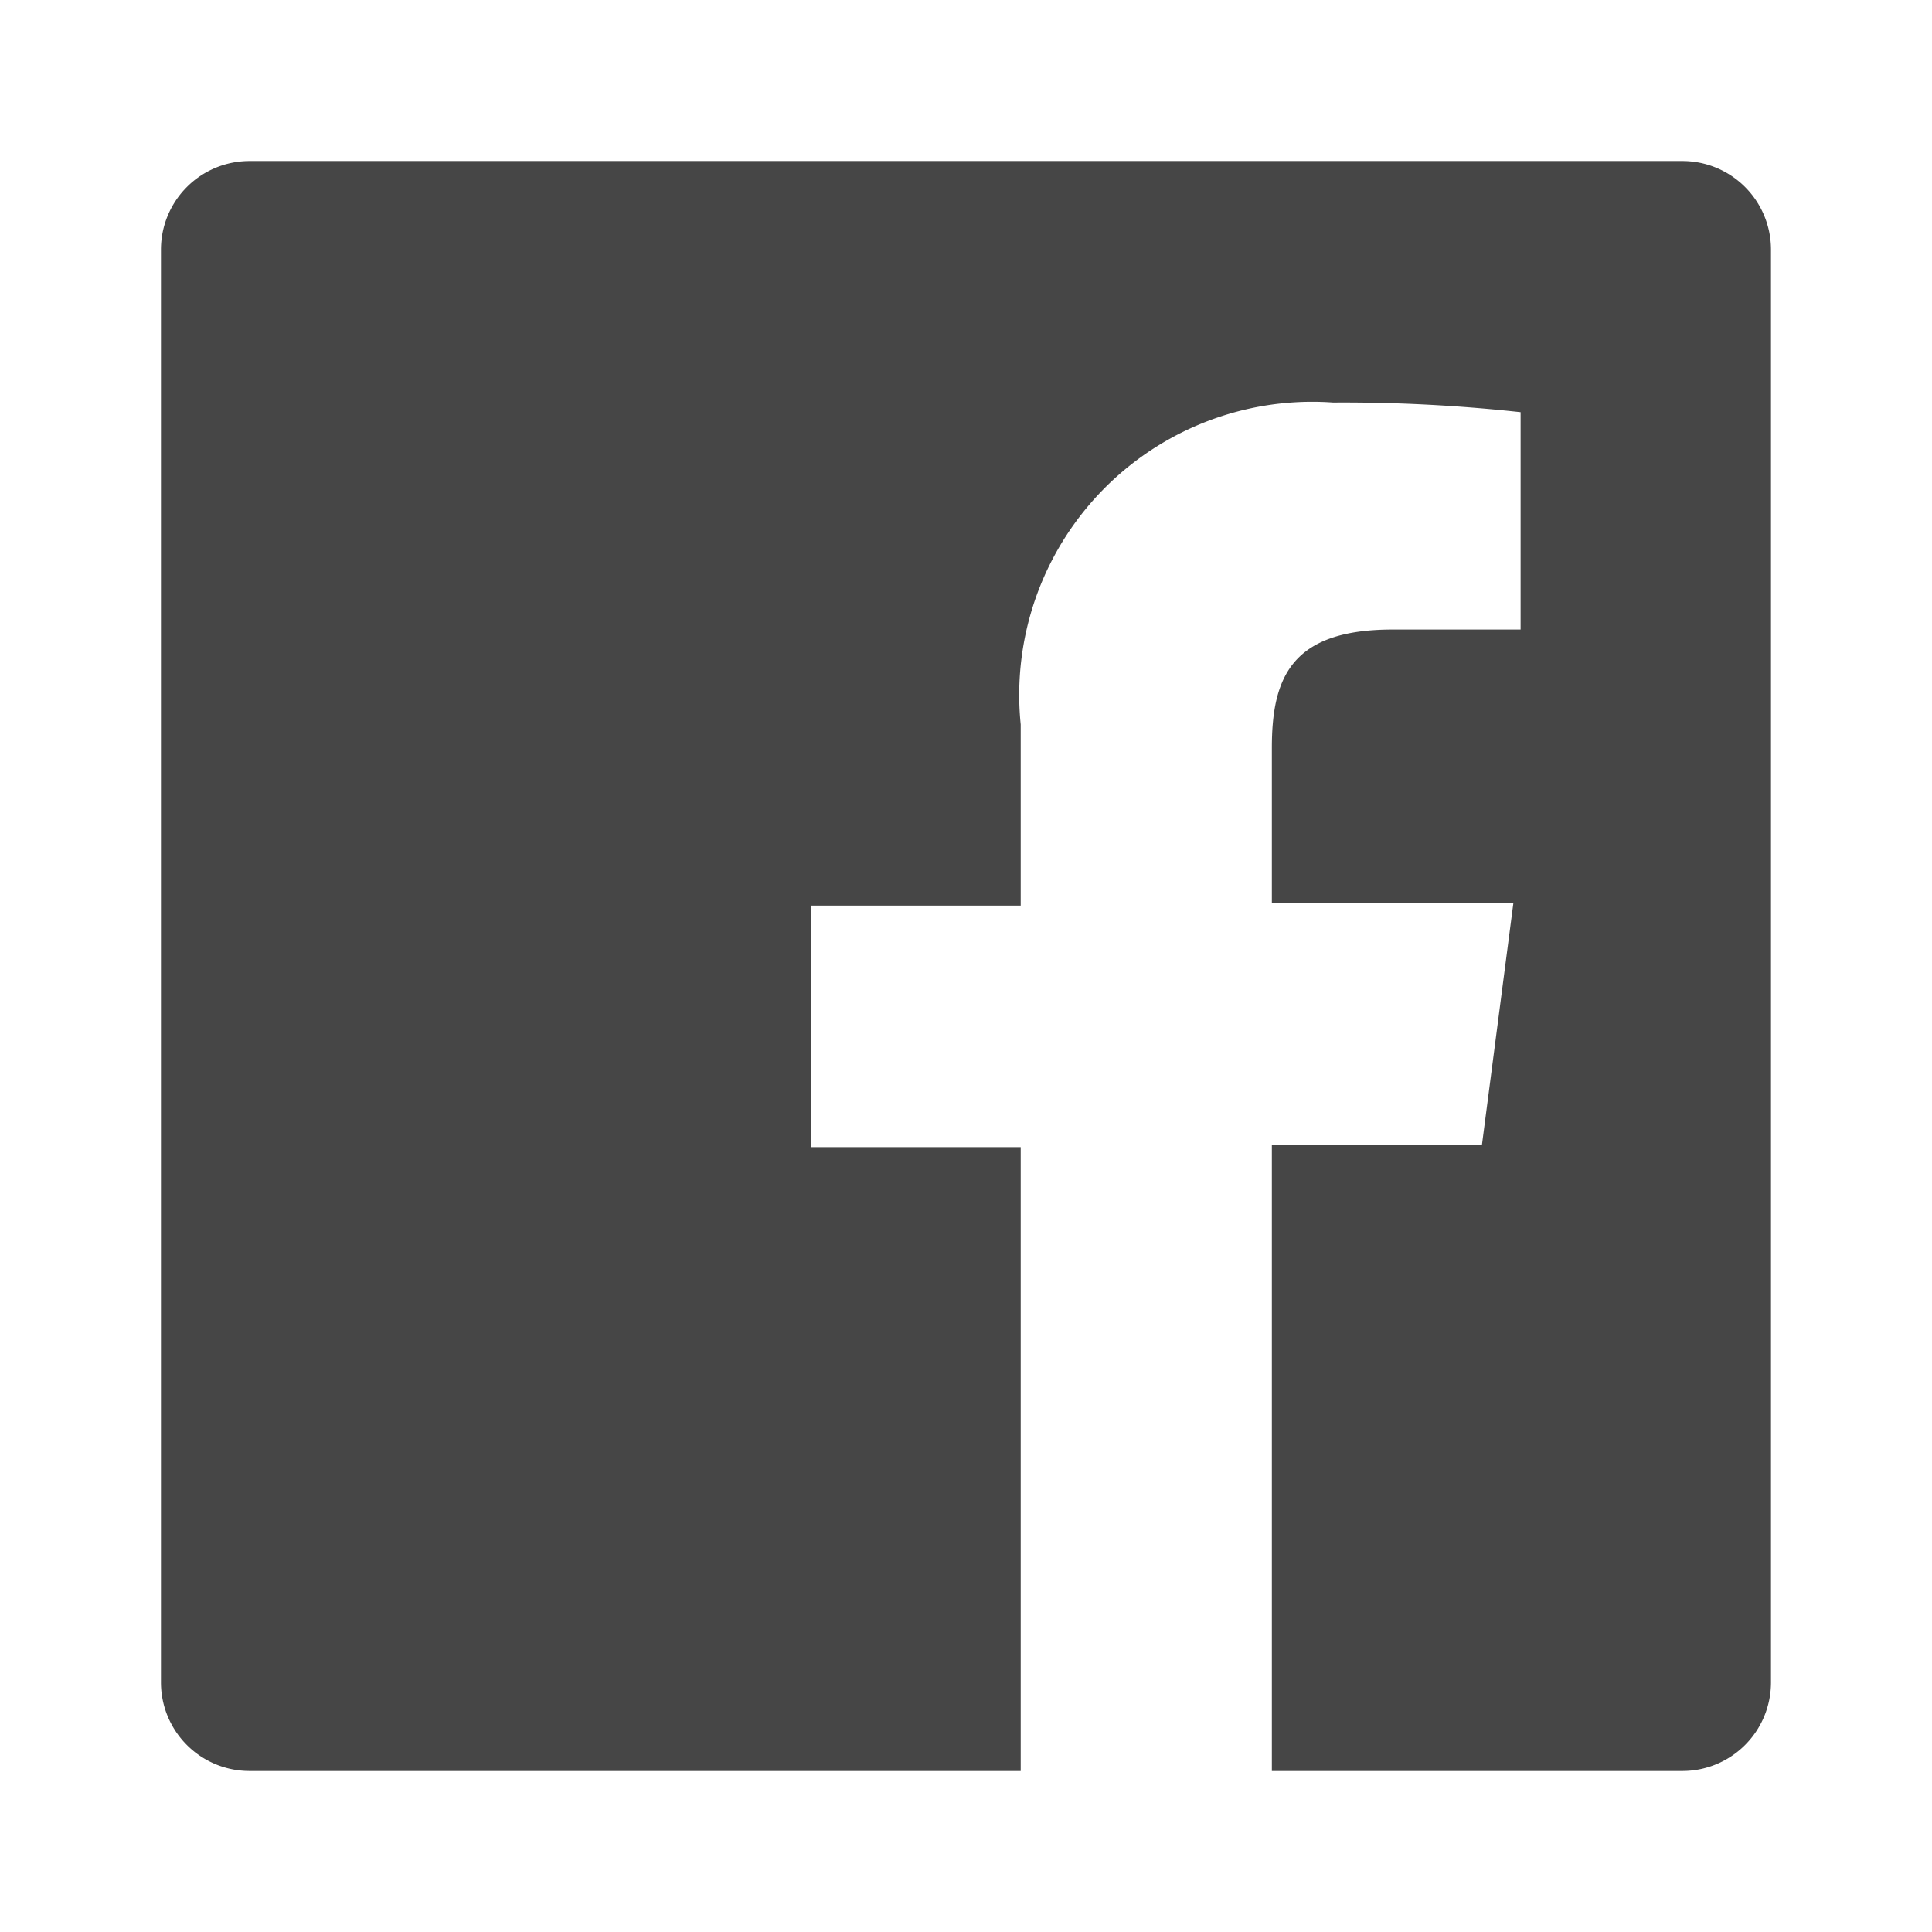
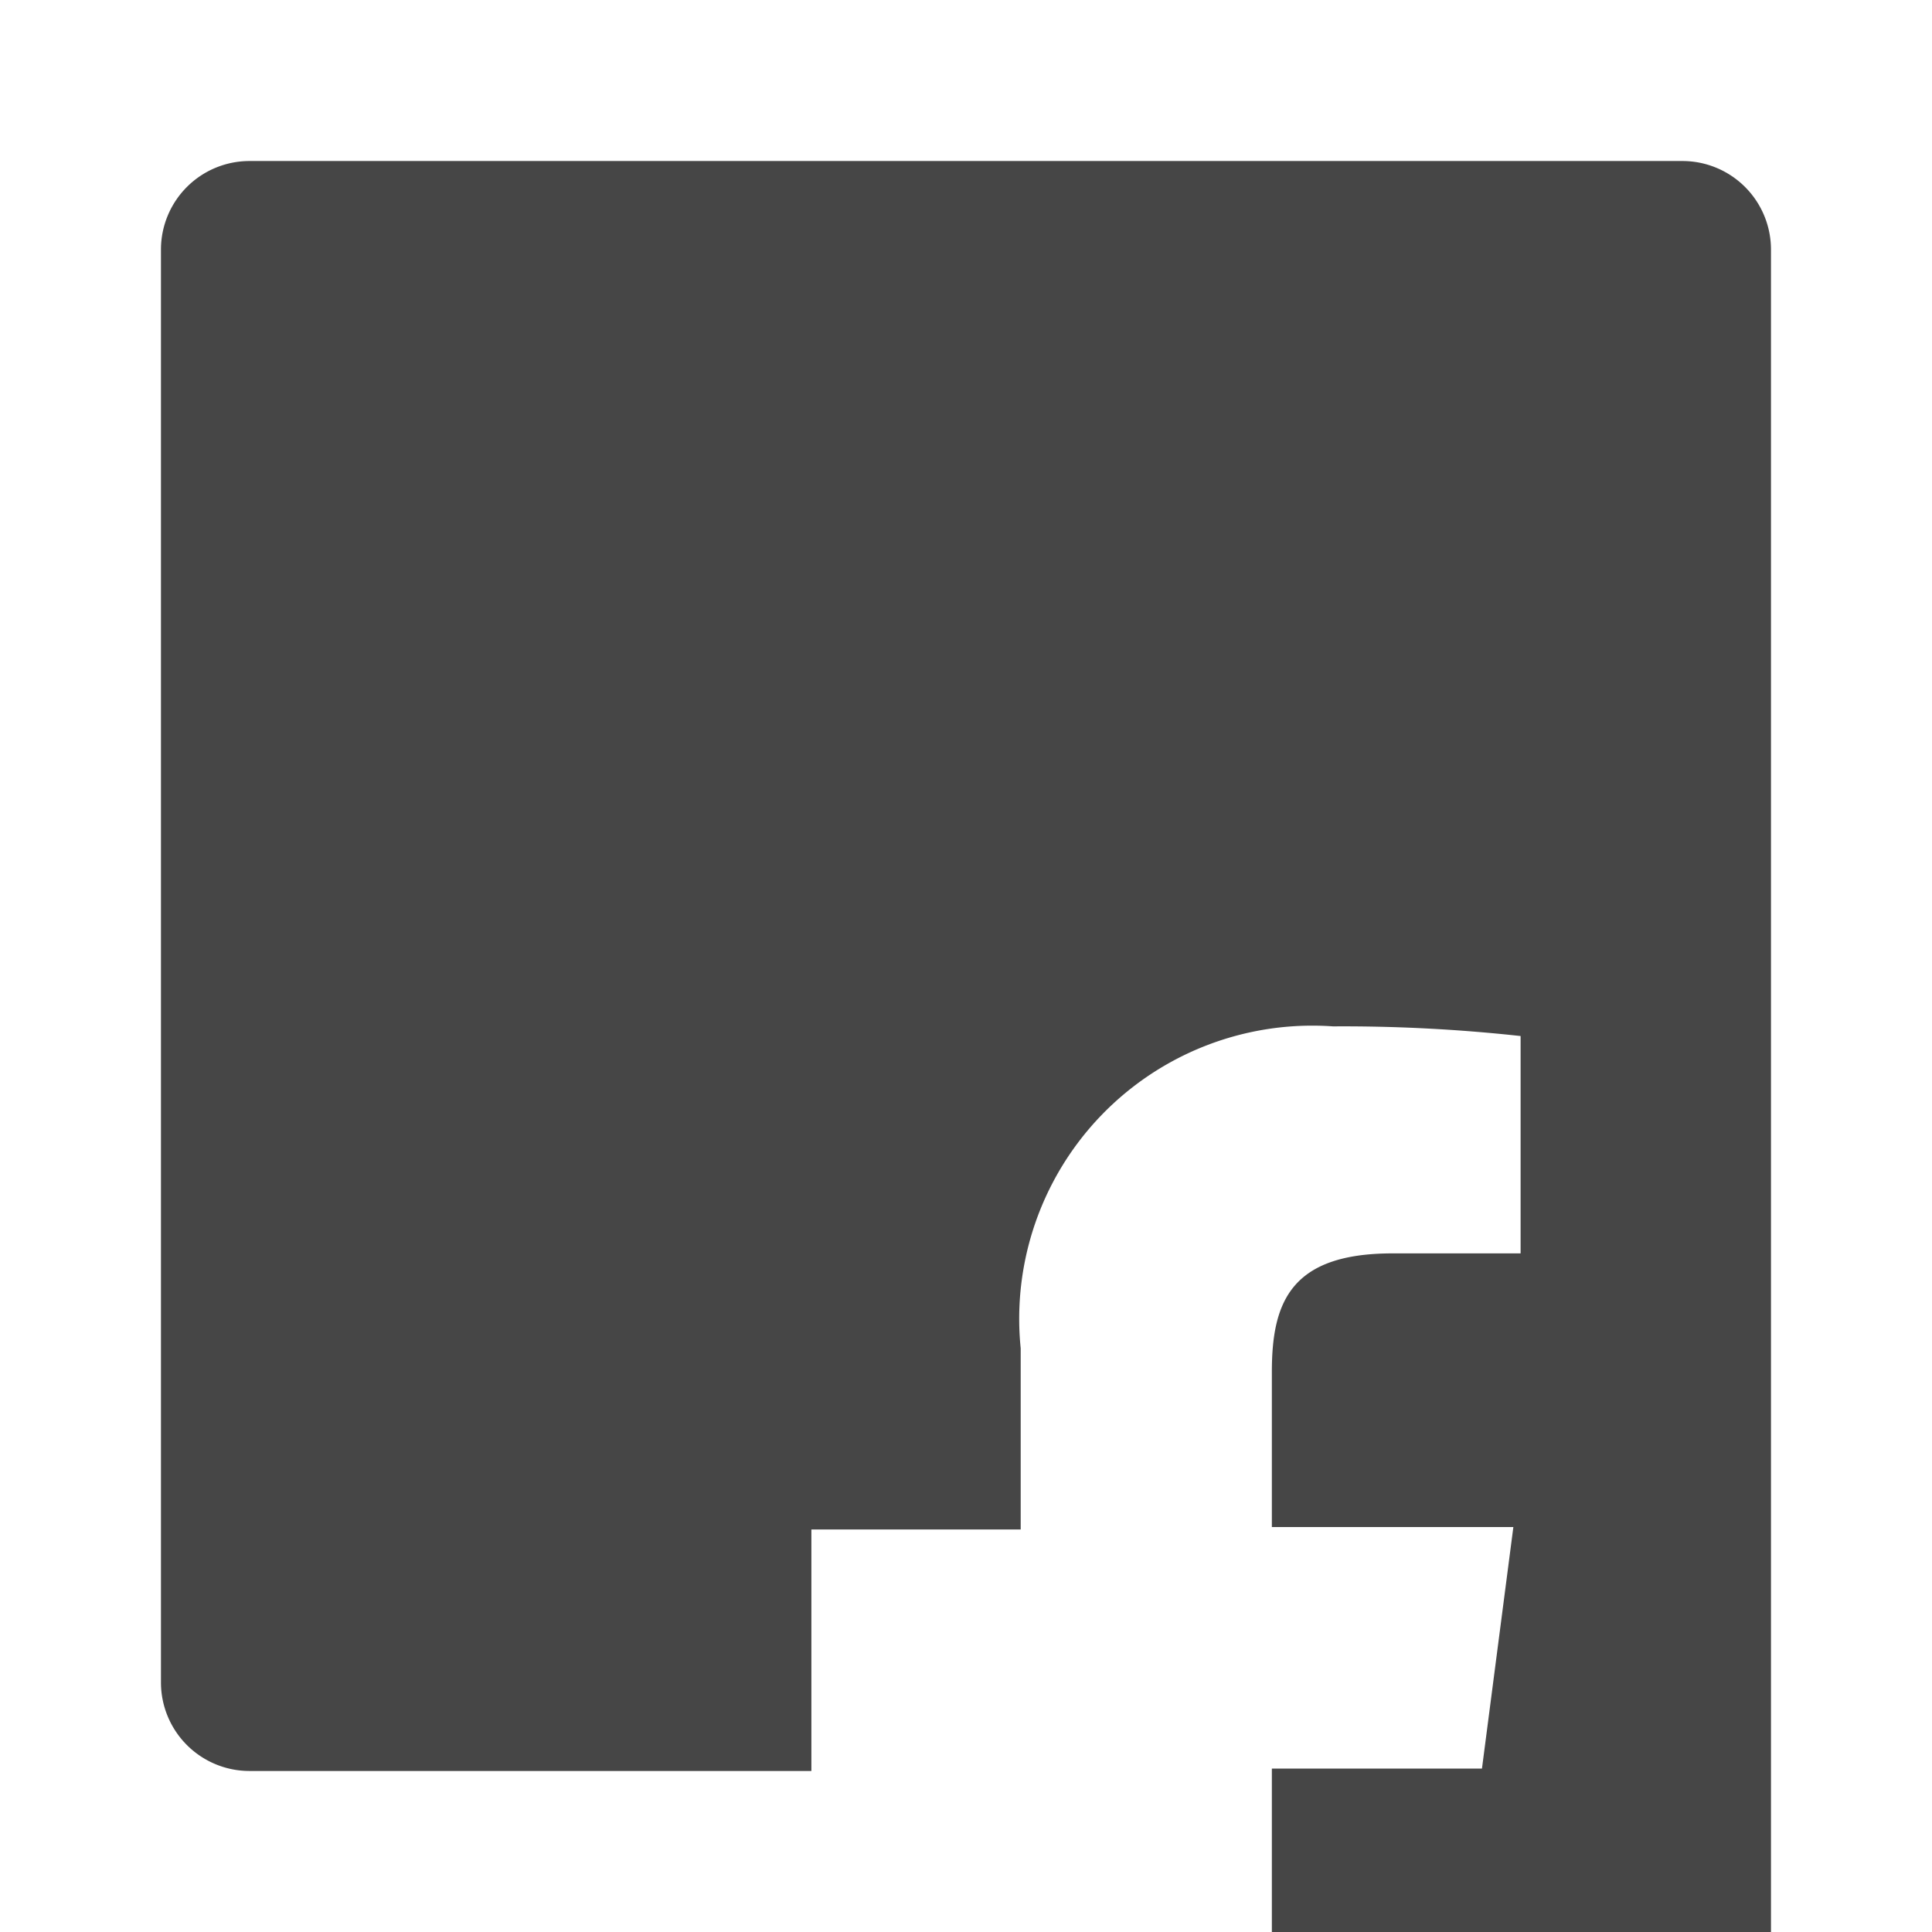
<svg xmlns="http://www.w3.org/2000/svg" width="32" height="32" fill="none">
-   <path d="M27.866 2.667H4.133a1.467 1.467 0 00-1.467 1.466v23.734a1.467 1.467 0 001.467 1.466h12.773V19h-3.467v-4h3.467v-3a4.855 4.855 0 015.173-5.333 27.011 27.011 0 013.107.16v3.6h-2.12c-1.68 0-2 .8-2 1.96v2.573h4l-.52 4h-3.48v10.373h6.8a1.467 1.467 0 001.467-1.466V4.133a1.467 1.467 0 00-1.467-1.466z" fill="#464646" />
+   <path d="M27.866 2.667H4.133a1.467 1.467 0 00-1.467 1.466v23.734a1.467 1.467 0 001.467 1.466h12.773h-3.467v-4h3.467v-3a4.855 4.855 0 015.173-5.333 27.011 27.011 0 013.107.16v3.6h-2.12c-1.68 0-2 .8-2 1.96v2.573h4l-.52 4h-3.48v10.373h6.8a1.467 1.467 0 001.467-1.466V4.133a1.467 1.467 0 00-1.467-1.466z" fill="#464646" />
</svg>